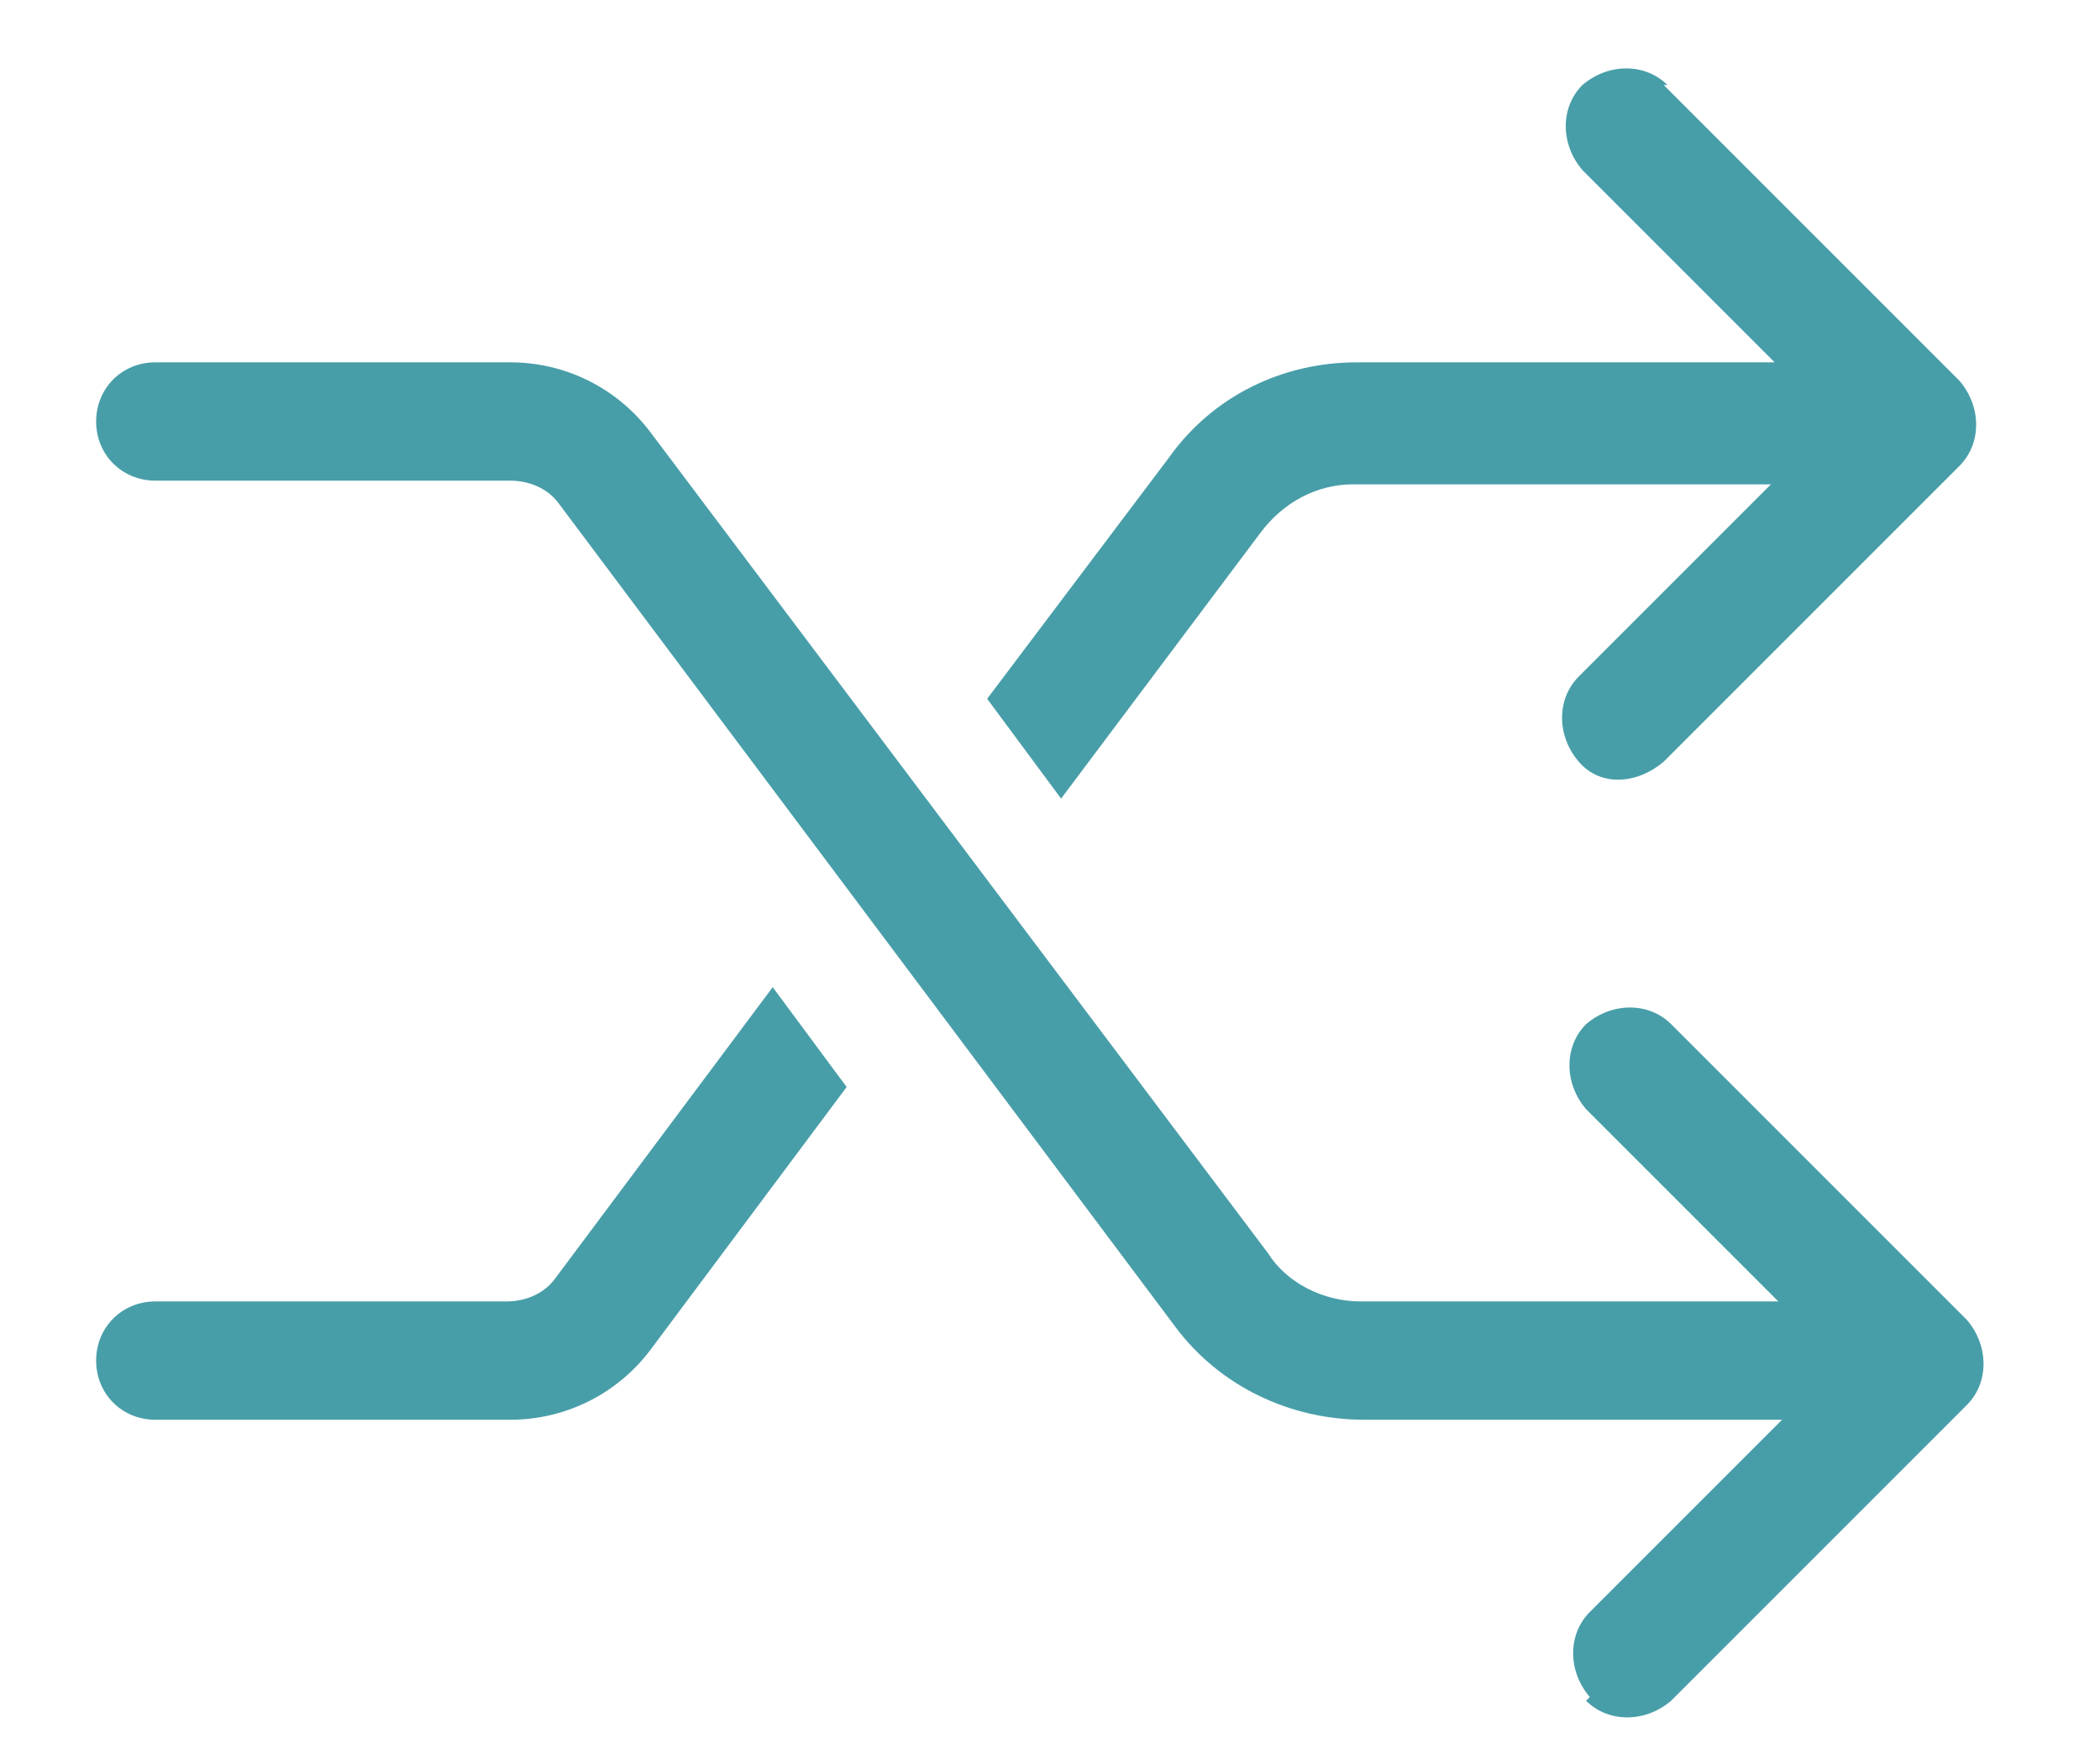
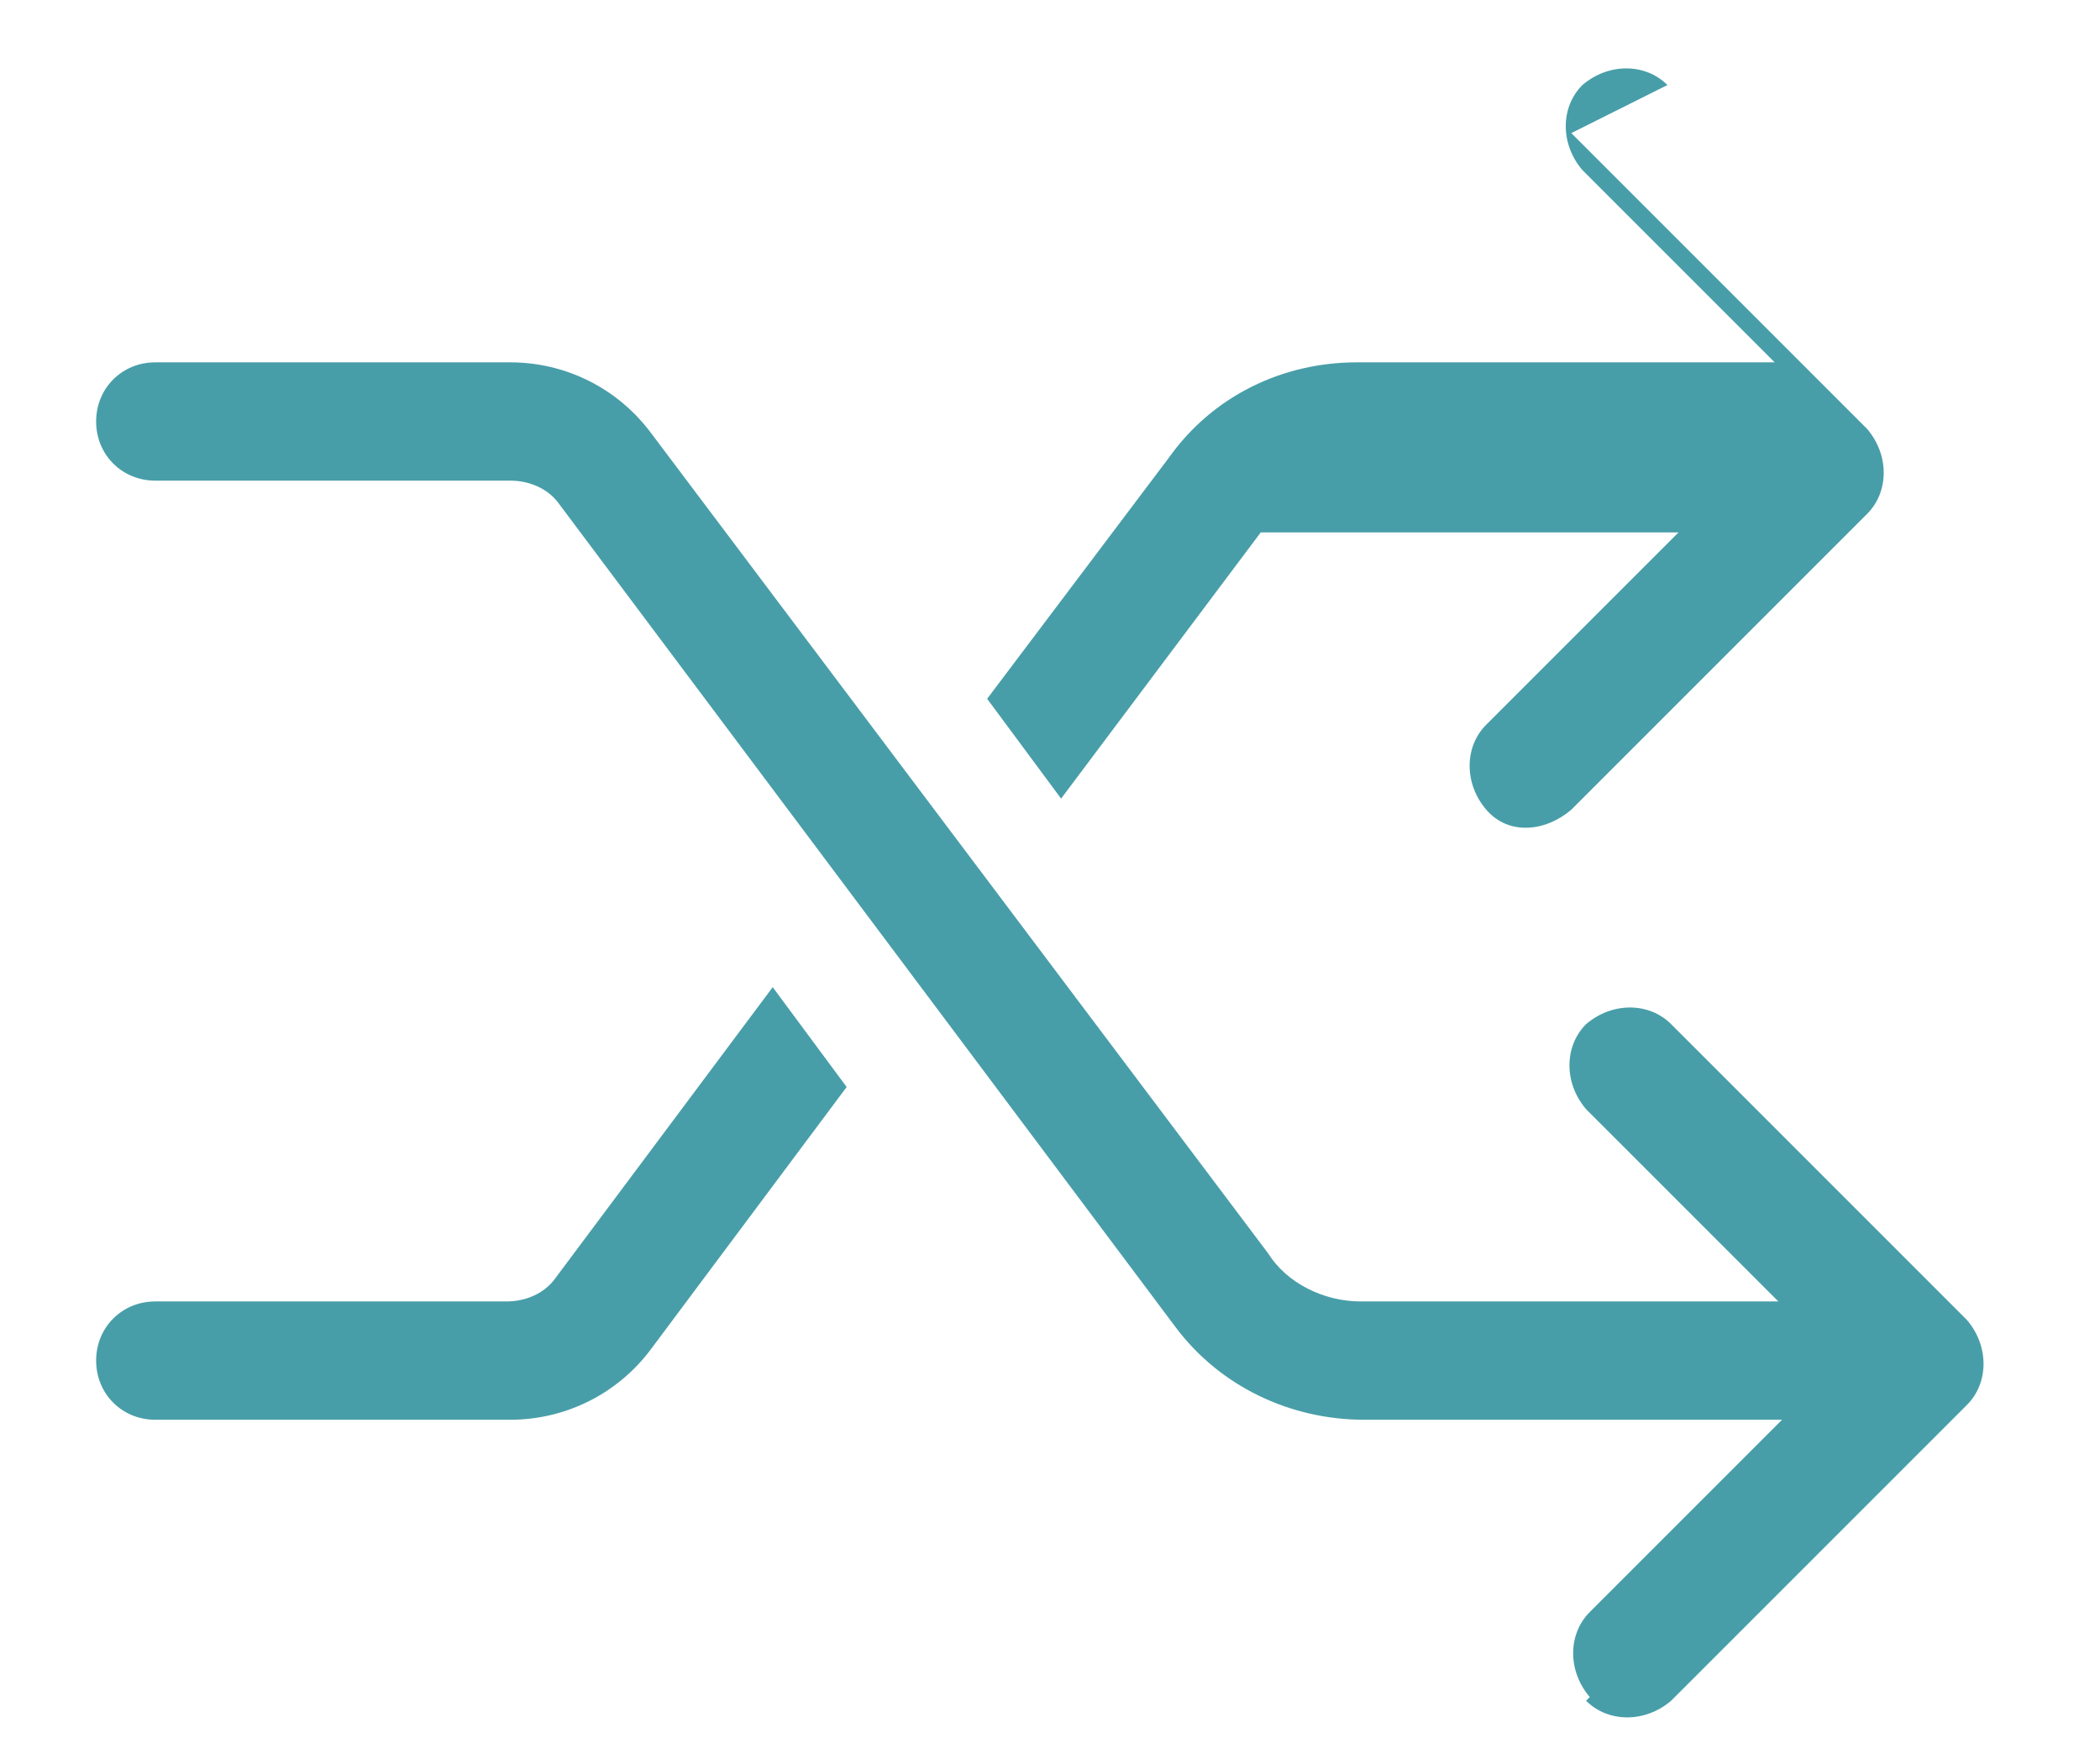
<svg xmlns="http://www.w3.org/2000/svg" id="Ebene_1" version="1.1" viewBox="0 0 56.8 47">
  <defs>
    <style>
      .st0 {
        fill: #489ea8;
      }
    </style>
  </defs>
-   <path class="st0" d="M45.1,2.3c-.6-.6-1.6-.6-2.3,0-.6.6-.6,1.6,0,2.3l5.2,5.2h-11.3c-2,0-3.9.9-5.1,2.6l-4.9,6.5,2,2.7,5.4-7.2c.6-.8,1.5-1.3,2.5-1.3h11.3l-5.2,5.2c-.6.6-.6,1.6,0,2.3s1.6.6,2.3,0l8-8c.6-.6.6-1.6,0-2.3l-8-8h0ZM15,34.6c-.3.4-.8.6-1.3.6H4.2c-.9,0-1.6.7-1.6,1.6s.7,1.6,1.6,1.6h9.6c1.5,0,2.9-.7,3.8-1.9l5.3-7.1-2-2.7-5.9,7.9h0ZM42.9,46c.6.6,1.6.6,2.3,0l8-8c.6-.6.6-1.6,0-2.3l-8-8c-.6-.6-1.6-.6-2.3,0-.6.6-.6,1.6,0,2.3l5.2,5.2h-11.3c-1,0-2-.5-2.5-1.3L17.6,11.7c-.9-1.2-2.3-1.9-3.8-1.9H4.2c-.9,0-1.6.7-1.6,1.6s.7,1.6,1.6,1.6h9.6c.5,0,1,.2,1.3.6l16.7,22.3c1.2,1.6,3.1,2.5,5.1,2.5h11.3l-5.2,5.2c-.6.6-.6,1.6,0,2.3Z" />
+   <path class="st0" d="M45.1,2.3c-.6-.6-1.6-.6-2.3,0-.6.6-.6,1.6,0,2.3l5.2,5.2h-11.3c-2,0-3.9.9-5.1,2.6l-4.9,6.5,2,2.7,5.4-7.2h11.3l-5.2,5.2c-.6.6-.6,1.6,0,2.3s1.6.6,2.3,0l8-8c.6-.6.6-1.6,0-2.3l-8-8h0ZM15,34.6c-.3.4-.8.6-1.3.6H4.2c-.9,0-1.6.7-1.6,1.6s.7,1.6,1.6,1.6h9.6c1.5,0,2.9-.7,3.8-1.9l5.3-7.1-2-2.7-5.9,7.9h0ZM42.9,46c.6.6,1.6.6,2.3,0l8-8c.6-.6.6-1.6,0-2.3l-8-8c-.6-.6-1.6-.6-2.3,0-.6.6-.6,1.6,0,2.3l5.2,5.2h-11.3c-1,0-2-.5-2.5-1.3L17.6,11.7c-.9-1.2-2.3-1.9-3.8-1.9H4.2c-.9,0-1.6.7-1.6,1.6s.7,1.6,1.6,1.6h9.6c.5,0,1,.2,1.3.6l16.7,22.3c1.2,1.6,3.1,2.5,5.1,2.5h11.3l-5.2,5.2c-.6.6-.6,1.6,0,2.3Z" />
</svg>